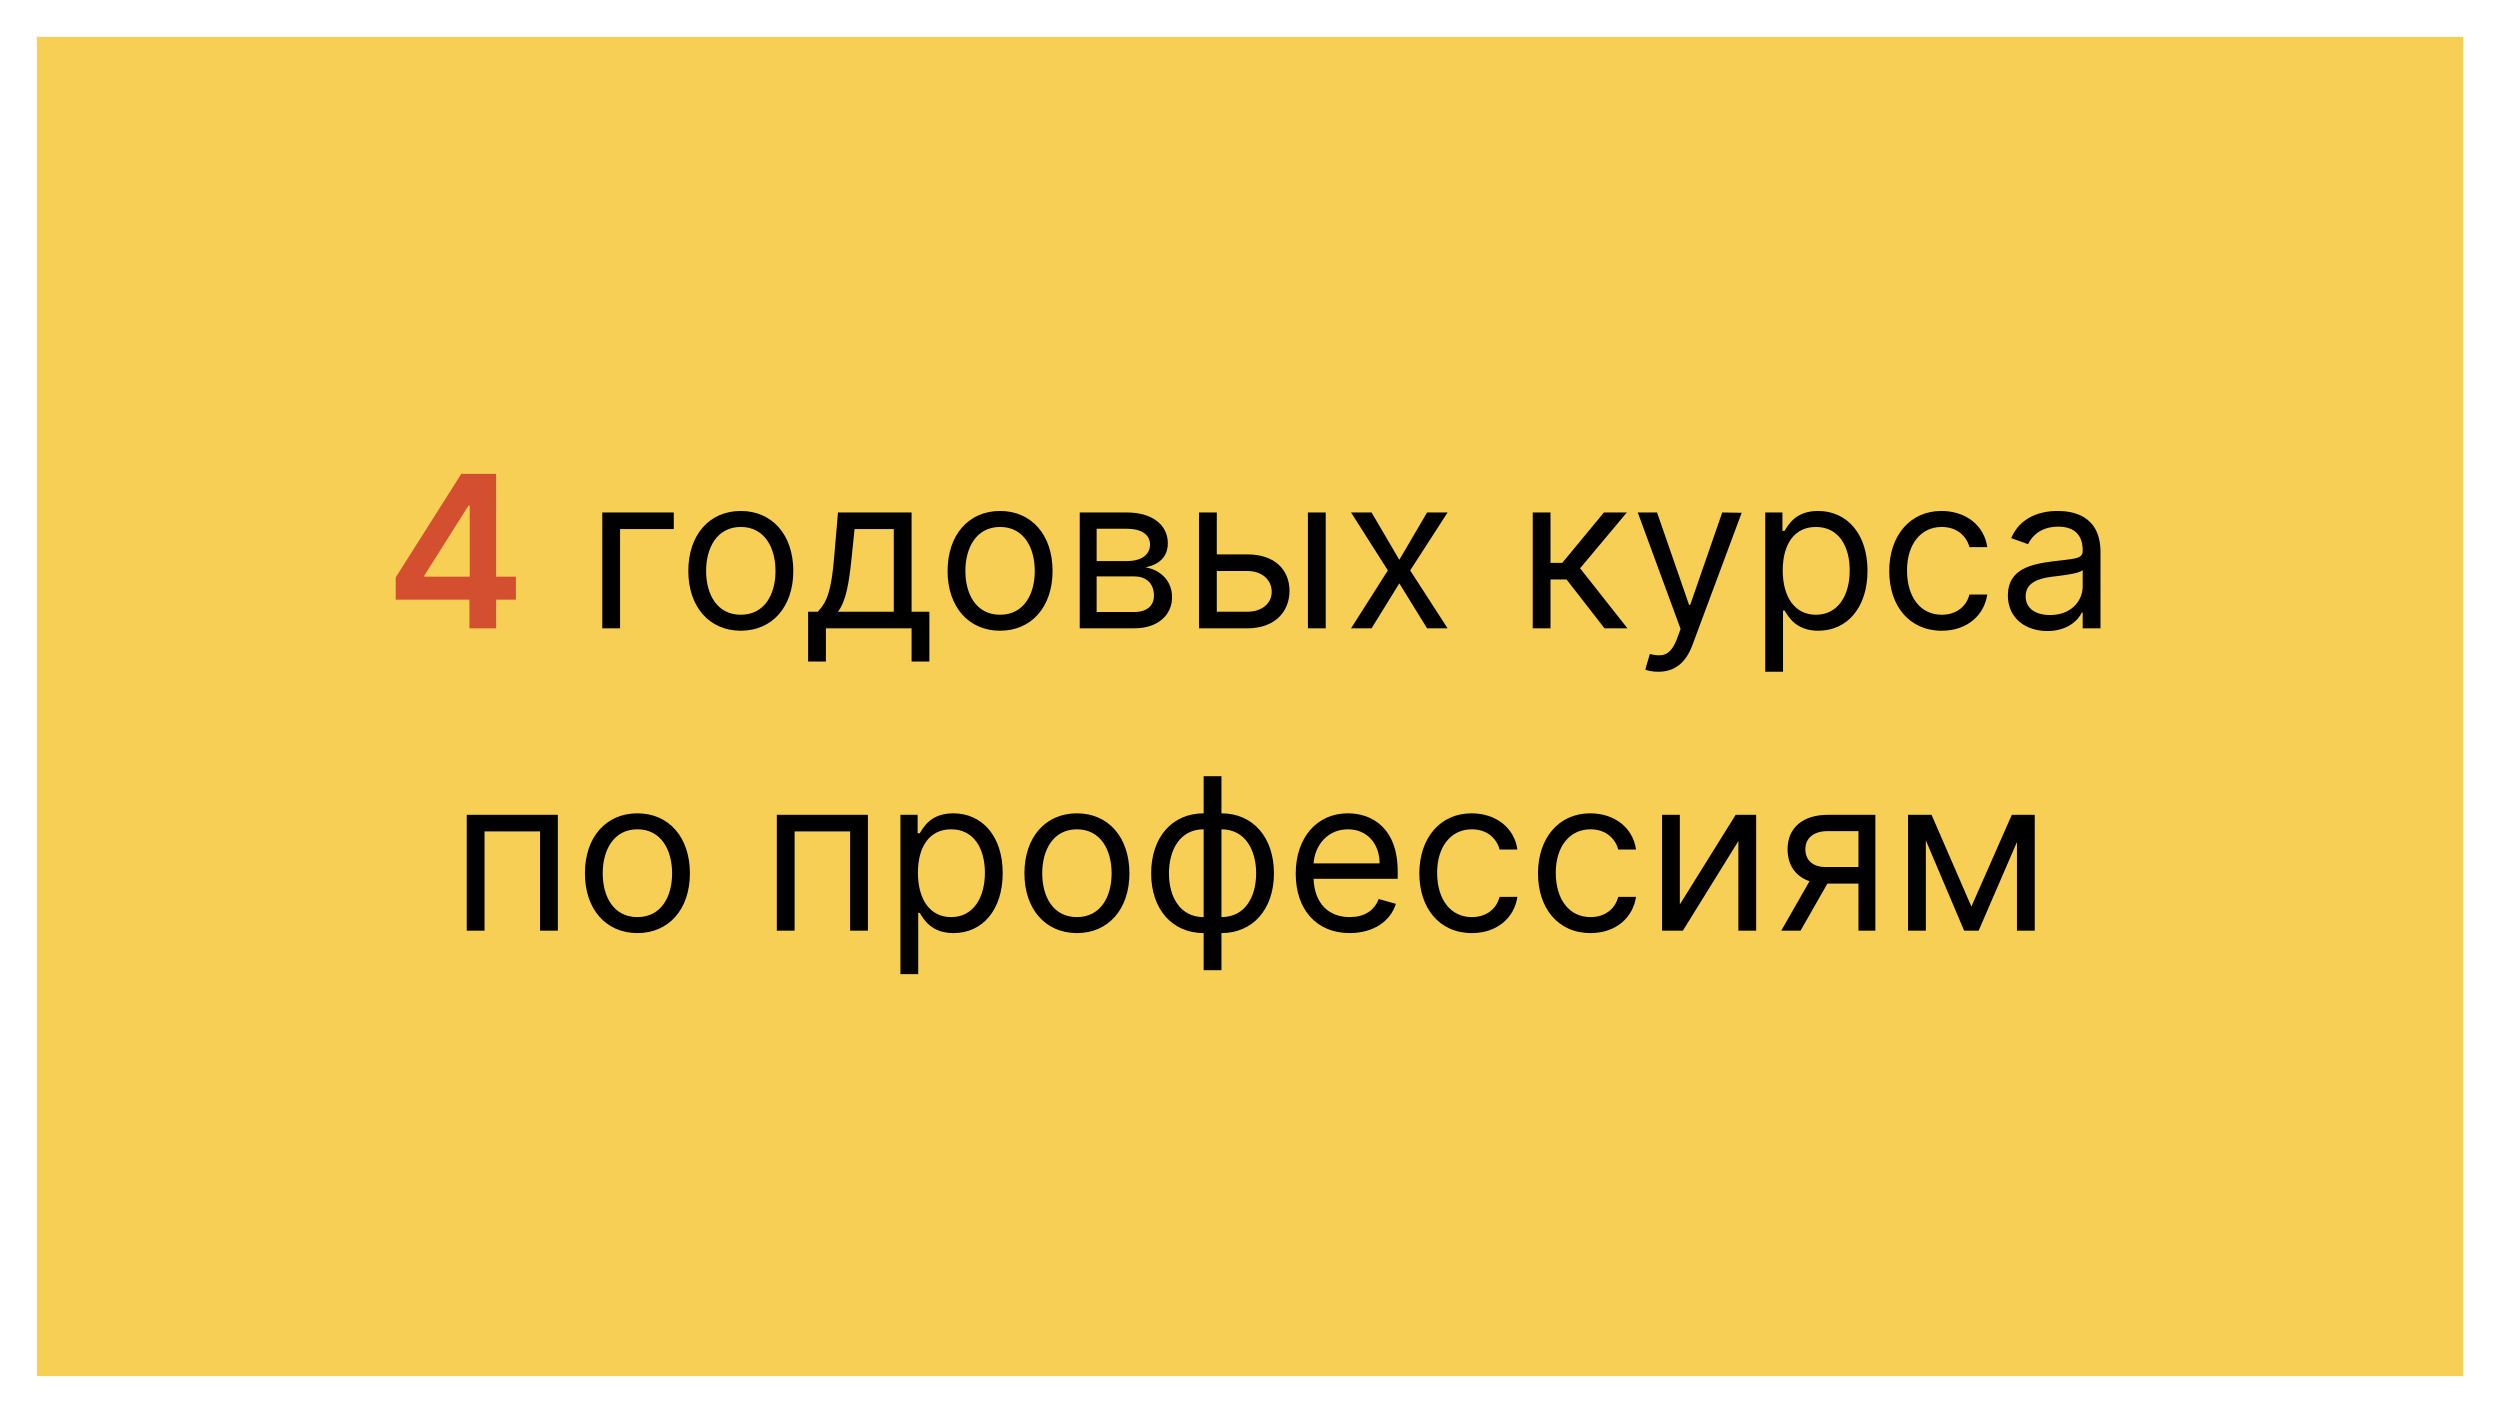
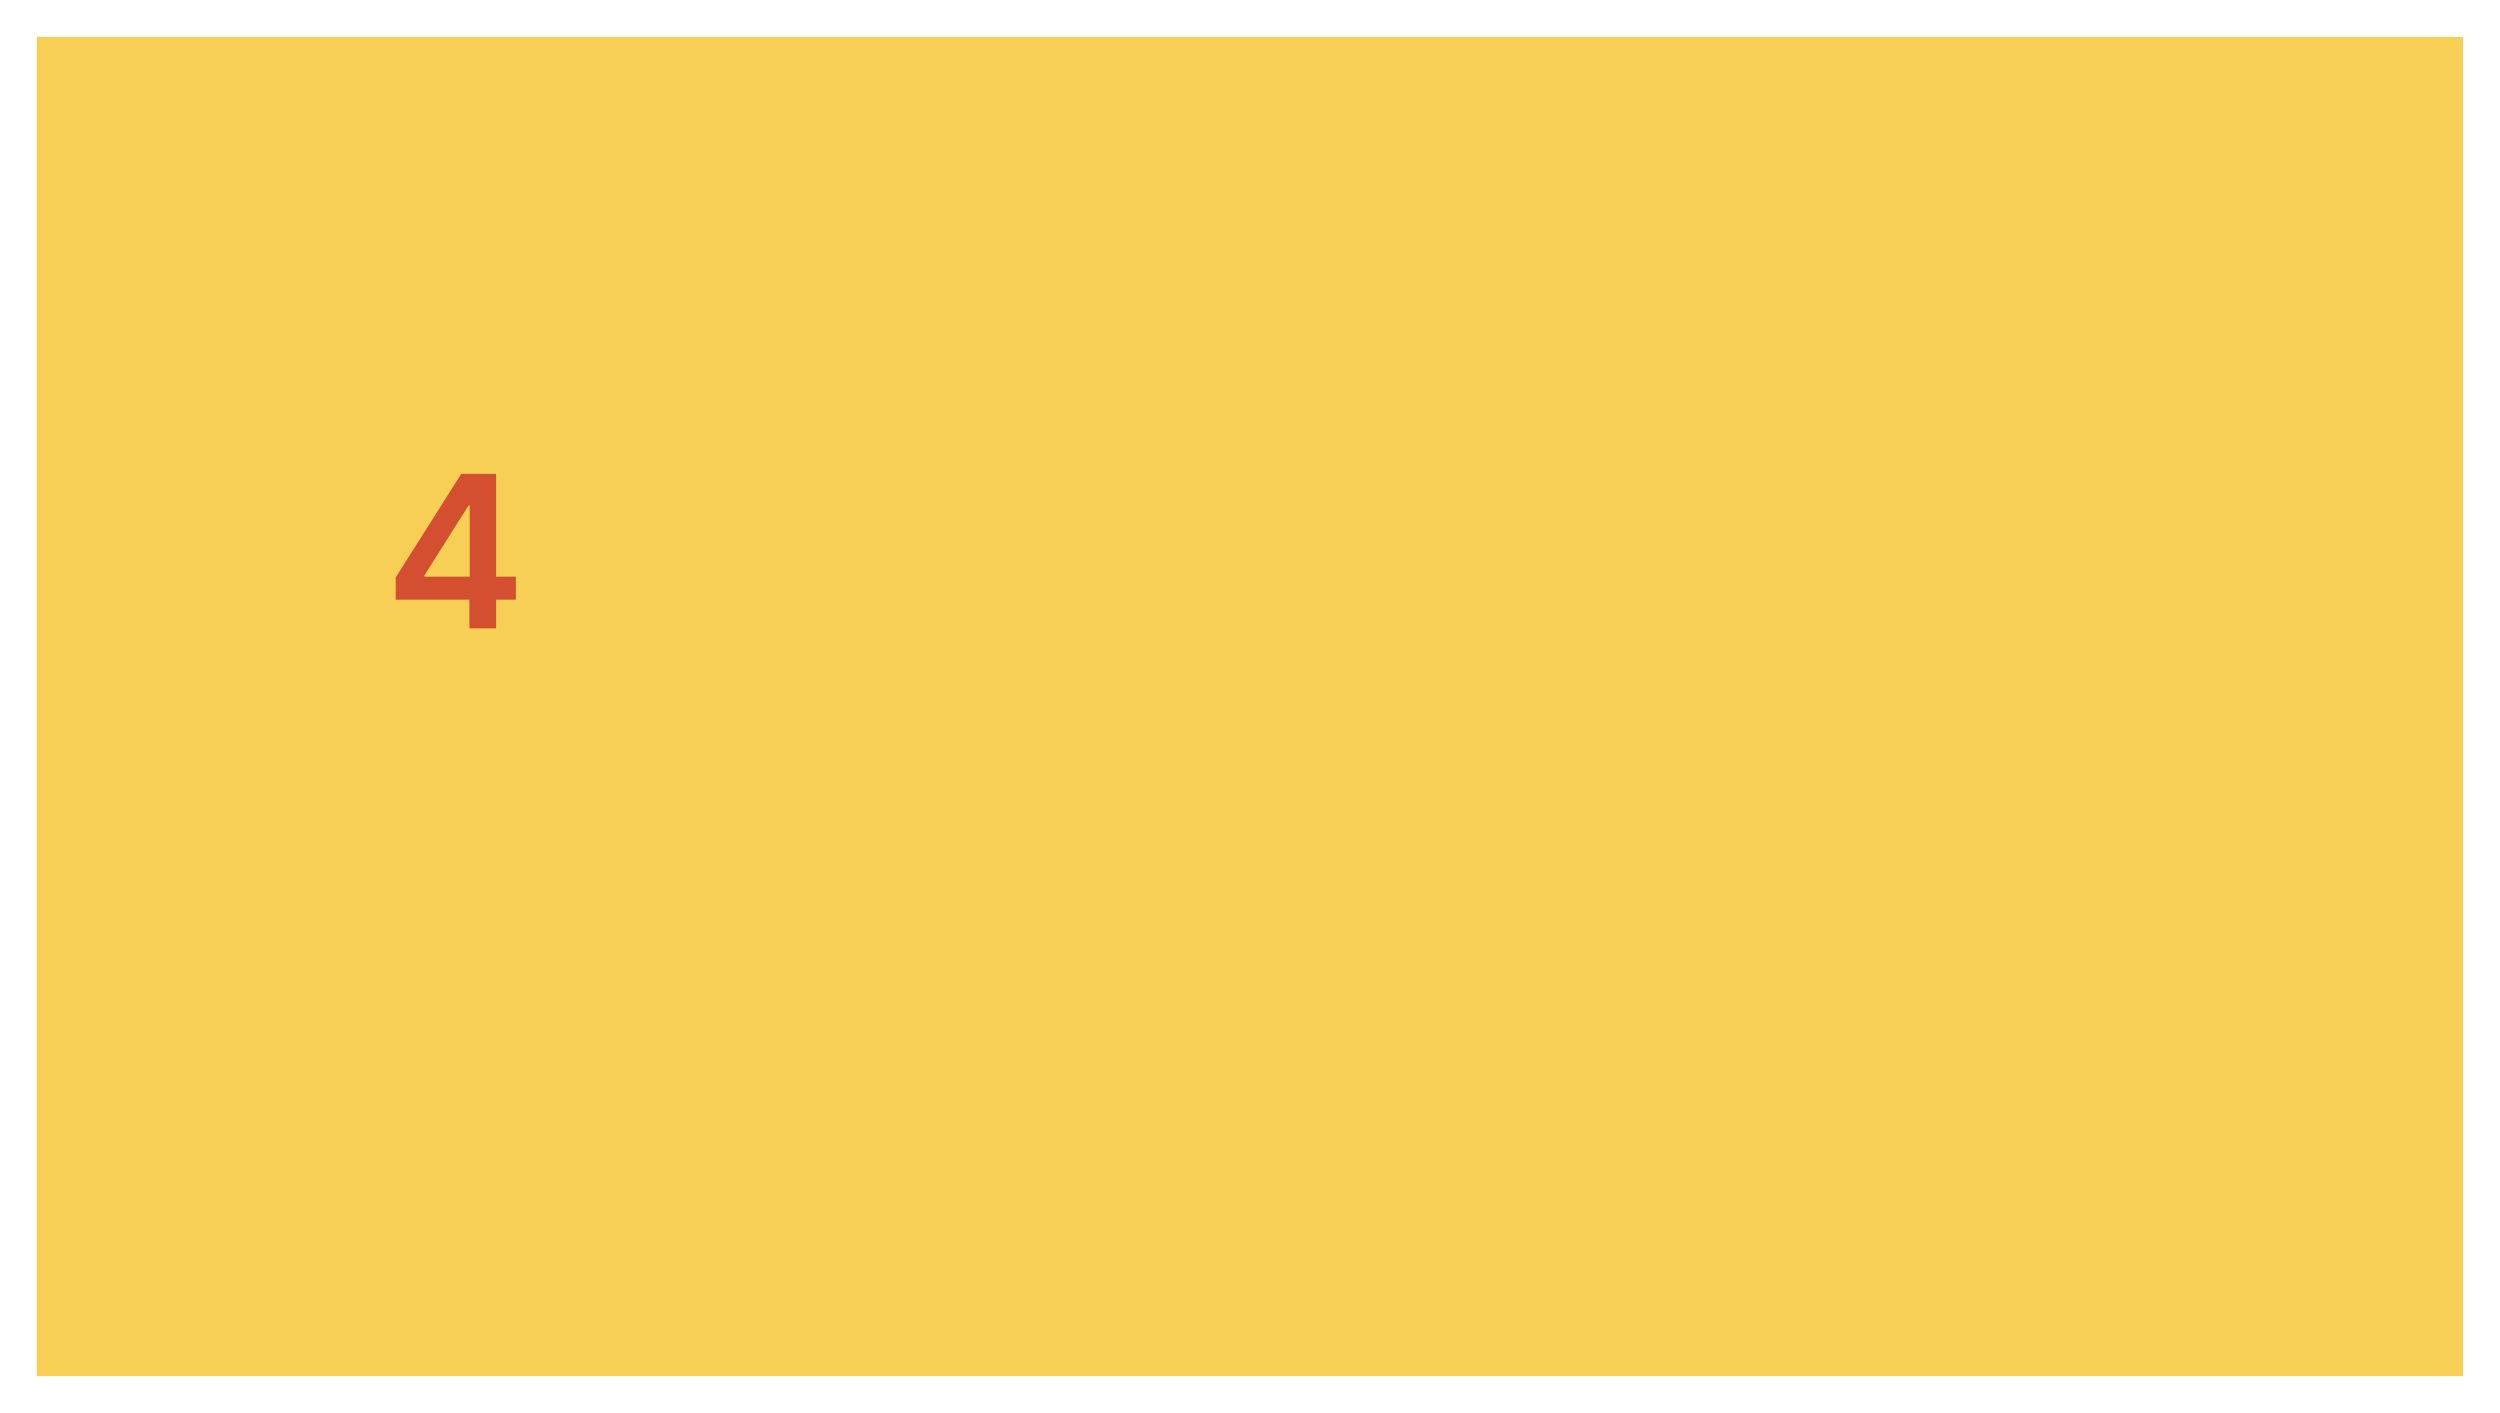
<svg xmlns="http://www.w3.org/2000/svg" width="1695" height="958" viewBox="0 0 1695 958" fill="none">
  <g filter="url(#filter0_d)">
    <rect x="25" width="1645" height="908" fill="#F7CF55" />
  </g>
  <path d="M268.305 406.568H318.266V426H336.368V406.568H349.766V390.972H336.368V321.273H312.743L268.305 391.483V406.568ZM318.47 390.972H287.737V390.153L317.652 342.75H318.47V390.972Z" fill="#D44F30" />
-   <path d="M456.82 347.455H408.342V426H420.411V358.705H456.82V347.455ZM502.267 427.636C523.54 427.636 537.858 411.477 537.858 387.136C537.858 362.591 523.54 346.432 502.267 346.432C480.994 346.432 466.676 362.591 466.676 387.136C466.676 411.477 480.994 427.636 502.267 427.636ZM502.267 416.795C486.108 416.795 478.744 402.886 478.744 387.136C478.744 371.386 486.108 357.273 502.267 357.273C518.426 357.273 525.79 371.386 525.79 387.136C525.79 402.886 518.426 416.795 502.267 416.795ZM547.893 448.5H559.962V426H618.053V448.5H630.121V414.75H618.053V347.455H568.143L565.484 378.545C563.592 400.534 560.78 408.102 554.439 414.75H547.893V448.5ZM568.143 414.75C573.666 407.489 575.661 394.96 577.348 378.545L579.393 358.705H605.984V414.75H568.143ZM678.048 427.636C699.321 427.636 713.639 411.477 713.639 387.136C713.639 362.591 699.321 346.432 678.048 346.432C656.776 346.432 642.457 362.591 642.457 387.136C642.457 411.477 656.776 427.636 678.048 427.636ZM678.048 416.795C661.889 416.795 654.526 402.886 654.526 387.136C654.526 371.386 661.889 357.273 678.048 357.273C694.207 357.273 701.571 371.386 701.571 387.136C701.571 402.886 694.207 416.795 678.048 416.795ZM732.061 426H769.084C785.038 426 794.652 417 794.652 404.932C794.652 392.608 785.294 385.96 776.652 384.682C785.499 382.841 791.788 377.881 791.788 368.318C791.788 355.79 781.05 347.455 764.175 347.455H732.061V426ZM743.516 414.955V390.818H769.084C777.368 390.818 782.379 395.778 782.379 403.909C782.379 410.761 777.368 414.955 769.084 414.955H743.516ZM743.516 380.386V358.5H764.175C773.839 358.5 779.72 362.54 779.72 369.136C779.72 376.142 773.839 380.386 764.175 380.386H743.516ZM824.989 375.886V347.455H812.92V426H845.852C864.261 426 874.284 414.75 874.284 400.636C874.284 386.318 864.261 375.886 845.852 375.886H824.989ZM886.761 426H898.83V347.455H886.761V426ZM824.989 387.136H845.852C855.415 387.136 862.216 392.966 862.216 401.25C862.216 409.176 855.415 414.75 845.852 414.75H824.989V387.136ZM929.92 347.455H916.011L940.966 386.727L916.011 426H929.92L948.739 395.523L967.557 426H981.466L956.102 386.727L981.466 347.455H967.557L948.739 379.568L929.92 347.455ZM1039.19 426H1051.25V392.864H1062.1L1087.87 426H1103.41L1071.3 385.295L1103 347.455H1087.46L1059.23 381.614H1051.25V347.455H1039.19V426ZM1124.3 455.455C1135.19 455.455 1142.87 449.676 1147.42 437.455L1180.86 347.659L1167.67 347.455L1145.98 410.045H1145.17L1123.48 347.455H1110.39L1139.44 426.409L1137.19 432.545C1132.79 444.511 1127.37 445.636 1118.58 443.386L1115.51 454.023C1116.73 454.636 1120.21 455.455 1124.3 455.455ZM1196.83 455.455H1208.89V413.932H1209.92C1212.58 418.227 1217.69 427.636 1232.83 427.636C1252.46 427.636 1266.17 411.886 1266.17 386.932C1266.17 362.182 1252.46 346.432 1232.62 346.432C1217.28 346.432 1212.58 355.841 1209.92 359.932H1208.49V347.455H1196.83V455.455ZM1208.69 386.727C1208.69 369.136 1216.46 357.273 1231.19 357.273C1246.53 357.273 1254.1 370.159 1254.1 386.727C1254.1 403.5 1246.33 416.795 1231.19 416.795C1216.67 416.795 1208.69 404.523 1208.69 386.727ZM1316.49 427.636C1333.87 427.636 1345.33 417 1347.37 403.091H1335.3C1333.05 411.682 1325.89 416.795 1316.49 416.795C1302.17 416.795 1292.96 404.932 1292.96 386.727C1292.96 368.932 1302.37 357.273 1316.49 357.273C1327.12 357.273 1333.46 363.818 1335.3 370.977H1347.37C1345.33 356.25 1332.85 346.432 1316.28 346.432C1295.01 346.432 1280.89 363.205 1280.89 387.136C1280.89 410.659 1294.39 427.636 1316.49 427.636ZM1388.13 427.841C1401.83 427.841 1408.99 420.477 1411.45 415.364H1412.06V426H1424.13V374.25C1424.13 349.295 1405.11 346.432 1395.08 346.432C1383.22 346.432 1369.72 350.523 1363.58 364.841L1375.04 368.932C1377.7 363.205 1383.99 357.068 1395.49 357.068C1406.59 357.068 1412.06 362.949 1412.06 373.023V373.432C1412.06 379.261 1406.13 378.75 1391.81 380.591C1377.24 382.483 1361.33 385.705 1361.33 403.705C1361.33 419.045 1373.2 427.841 1388.13 427.841ZM1389.97 417C1380.36 417 1373.4 412.705 1373.4 404.318C1373.4 395.114 1381.79 392.25 1391.2 391.023C1396.31 390.409 1410.01 388.977 1412.06 386.523V397.568C1412.06 407.386 1404.29 417 1389.97 417ZM316.444 631H328.512V563.705H366.148V631H378.217V552.455H316.444V631ZM432.165 632.636C453.438 632.636 467.756 616.477 467.756 592.136C467.756 567.591 453.438 551.432 432.165 551.432C410.893 551.432 396.575 567.591 396.575 592.136C396.575 616.477 410.893 632.636 432.165 632.636ZM432.165 621.795C416.006 621.795 408.643 607.886 408.643 592.136C408.643 576.386 416.006 562.273 432.165 562.273C448.325 562.273 455.688 576.386 455.688 592.136C455.688 607.886 448.325 621.795 432.165 621.795ZM526.678 631H538.746V563.705H576.383V631H588.451V552.455H526.678V631ZM610.491 660.455H622.559V618.932H623.582C626.241 623.227 631.354 632.636 646.491 632.636C666.127 632.636 679.832 616.886 679.832 591.932C679.832 567.182 666.127 551.432 646.286 551.432C630.945 551.432 626.241 560.841 623.582 564.932H622.15V552.455H610.491V660.455ZM622.354 591.727C622.354 574.136 630.127 562.273 644.854 562.273C660.195 562.273 667.763 575.159 667.763 591.727C667.763 608.5 659.991 621.795 644.854 621.795C630.332 621.795 622.354 609.523 622.354 591.727ZM730.15 632.636C751.423 632.636 765.741 616.477 765.741 592.136C765.741 567.591 751.423 551.432 730.15 551.432C708.877 551.432 694.559 567.591 694.559 592.136C694.559 616.477 708.877 632.636 730.15 632.636ZM730.15 621.795C713.991 621.795 706.627 607.886 706.627 592.136C706.627 576.386 713.991 562.273 730.15 562.273C746.309 562.273 753.673 576.386 753.673 592.136C753.673 607.886 746.309 621.795 730.15 621.795ZM816.072 657.795H828.14V632.636C849.413 632.636 863.731 616.477 863.731 592.136C863.731 567.591 849.413 551.432 828.14 551.432V526.273H816.072V551.432C794.799 551.432 780.481 567.591 780.481 592.136C780.481 616.477 794.799 632.636 816.072 632.636V657.795ZM828.14 621.795V562.273C844.299 562.273 851.663 576.386 851.663 592.136C851.663 607.886 844.299 621.795 828.14 621.795ZM816.072 621.795C799.913 621.795 792.549 607.886 792.549 592.136C792.549 576.386 799.913 562.273 816.072 562.273V621.795ZM915.11 632.636C931.065 632.636 942.724 624.659 946.406 612.795L934.746 609.523C931.678 617.705 924.57 621.795 915.11 621.795C900.945 621.795 891.178 612.642 890.616 595.818H947.633V590.705C947.633 561.455 930.246 551.432 913.883 551.432C892.61 551.432 878.496 568.205 878.496 592.341C878.496 616.477 892.406 632.636 915.11 632.636ZM890.616 585.386C891.434 573.165 900.076 562.273 913.883 562.273C926.974 562.273 935.36 572.091 935.36 585.386H890.616ZM997.9 632.636C1015.29 632.636 1026.74 622 1028.79 608.091H1016.72C1014.47 616.682 1007.31 621.795 997.9 621.795C983.582 621.795 974.377 609.932 974.377 591.727C974.377 573.932 983.786 562.273 997.9 562.273C1008.54 562.273 1014.88 568.818 1016.72 575.977H1028.79C1026.74 561.25 1014.26 551.432 997.695 551.432C976.423 551.432 962.309 568.205 962.309 592.136C962.309 615.659 975.809 632.636 997.9 632.636ZM1078.34 632.636C1095.72 632.636 1107.18 622 1109.22 608.091H1097.16C1094.91 616.682 1087.75 621.795 1078.34 621.795C1064.02 621.795 1054.81 609.932 1054.81 591.727C1054.81 573.932 1064.22 562.273 1078.34 562.273C1088.97 562.273 1095.31 568.818 1097.16 575.977H1109.22C1107.18 561.25 1094.7 551.432 1078.13 551.432C1056.86 551.432 1042.75 568.205 1042.75 592.136C1042.75 615.659 1056.25 632.636 1078.34 632.636ZM1138.93 613.205V552.455H1126.87V631H1140.98L1178.62 570.25V631H1190.68V552.455H1176.77L1138.93 613.205ZM1260.04 631H1271.49V552.455H1239.17C1222.25 552.455 1211.97 561.301 1211.97 575.773C1211.97 586.562 1217.39 594.233 1226.85 597.455L1207.67 631H1220.76L1238.97 599.091H1260.04V631ZM1260.04 587.841H1237.74C1229.2 587.841 1224.04 583.29 1224.04 575.773C1224.04 568.153 1229.76 563.5 1239.17 563.5H1260.04V587.841ZM1336.6 614.636L1309.6 552.455H1293.65V631H1305.72V569.79L1331.69 631H1341.51L1367.49 570.915V631H1379.56V552.455H1364.01L1336.6 614.636Z" fill="black" />
  <defs>
    <filter id="filter0_d" x="0" y="0" width="1695" height="958" filterUnits="userSpaceOnUse" color-interpolation-filters="sRGB">
      <feFlood flood-opacity="0" result="BackgroundImageFix" />
      <feColorMatrix in="SourceAlpha" type="matrix" values="0 0 0 0 0 0 0 0 0 0 0 0 0 0 0 0 0 0 127 0" result="hardAlpha" />
      <feOffset dy="25" />
      <feGaussianBlur stdDeviation="12.5" />
      <feColorMatrix type="matrix" values="0 0 0 0 0 0 0 0 0 0 0 0 0 0 0 0 0 0 0.45 0" />
      <feBlend mode="normal" in2="BackgroundImageFix" result="effect1_dropShadow" />
      <feBlend mode="normal" in="SourceGraphic" in2="effect1_dropShadow" result="shape" />
    </filter>
  </defs>
</svg>